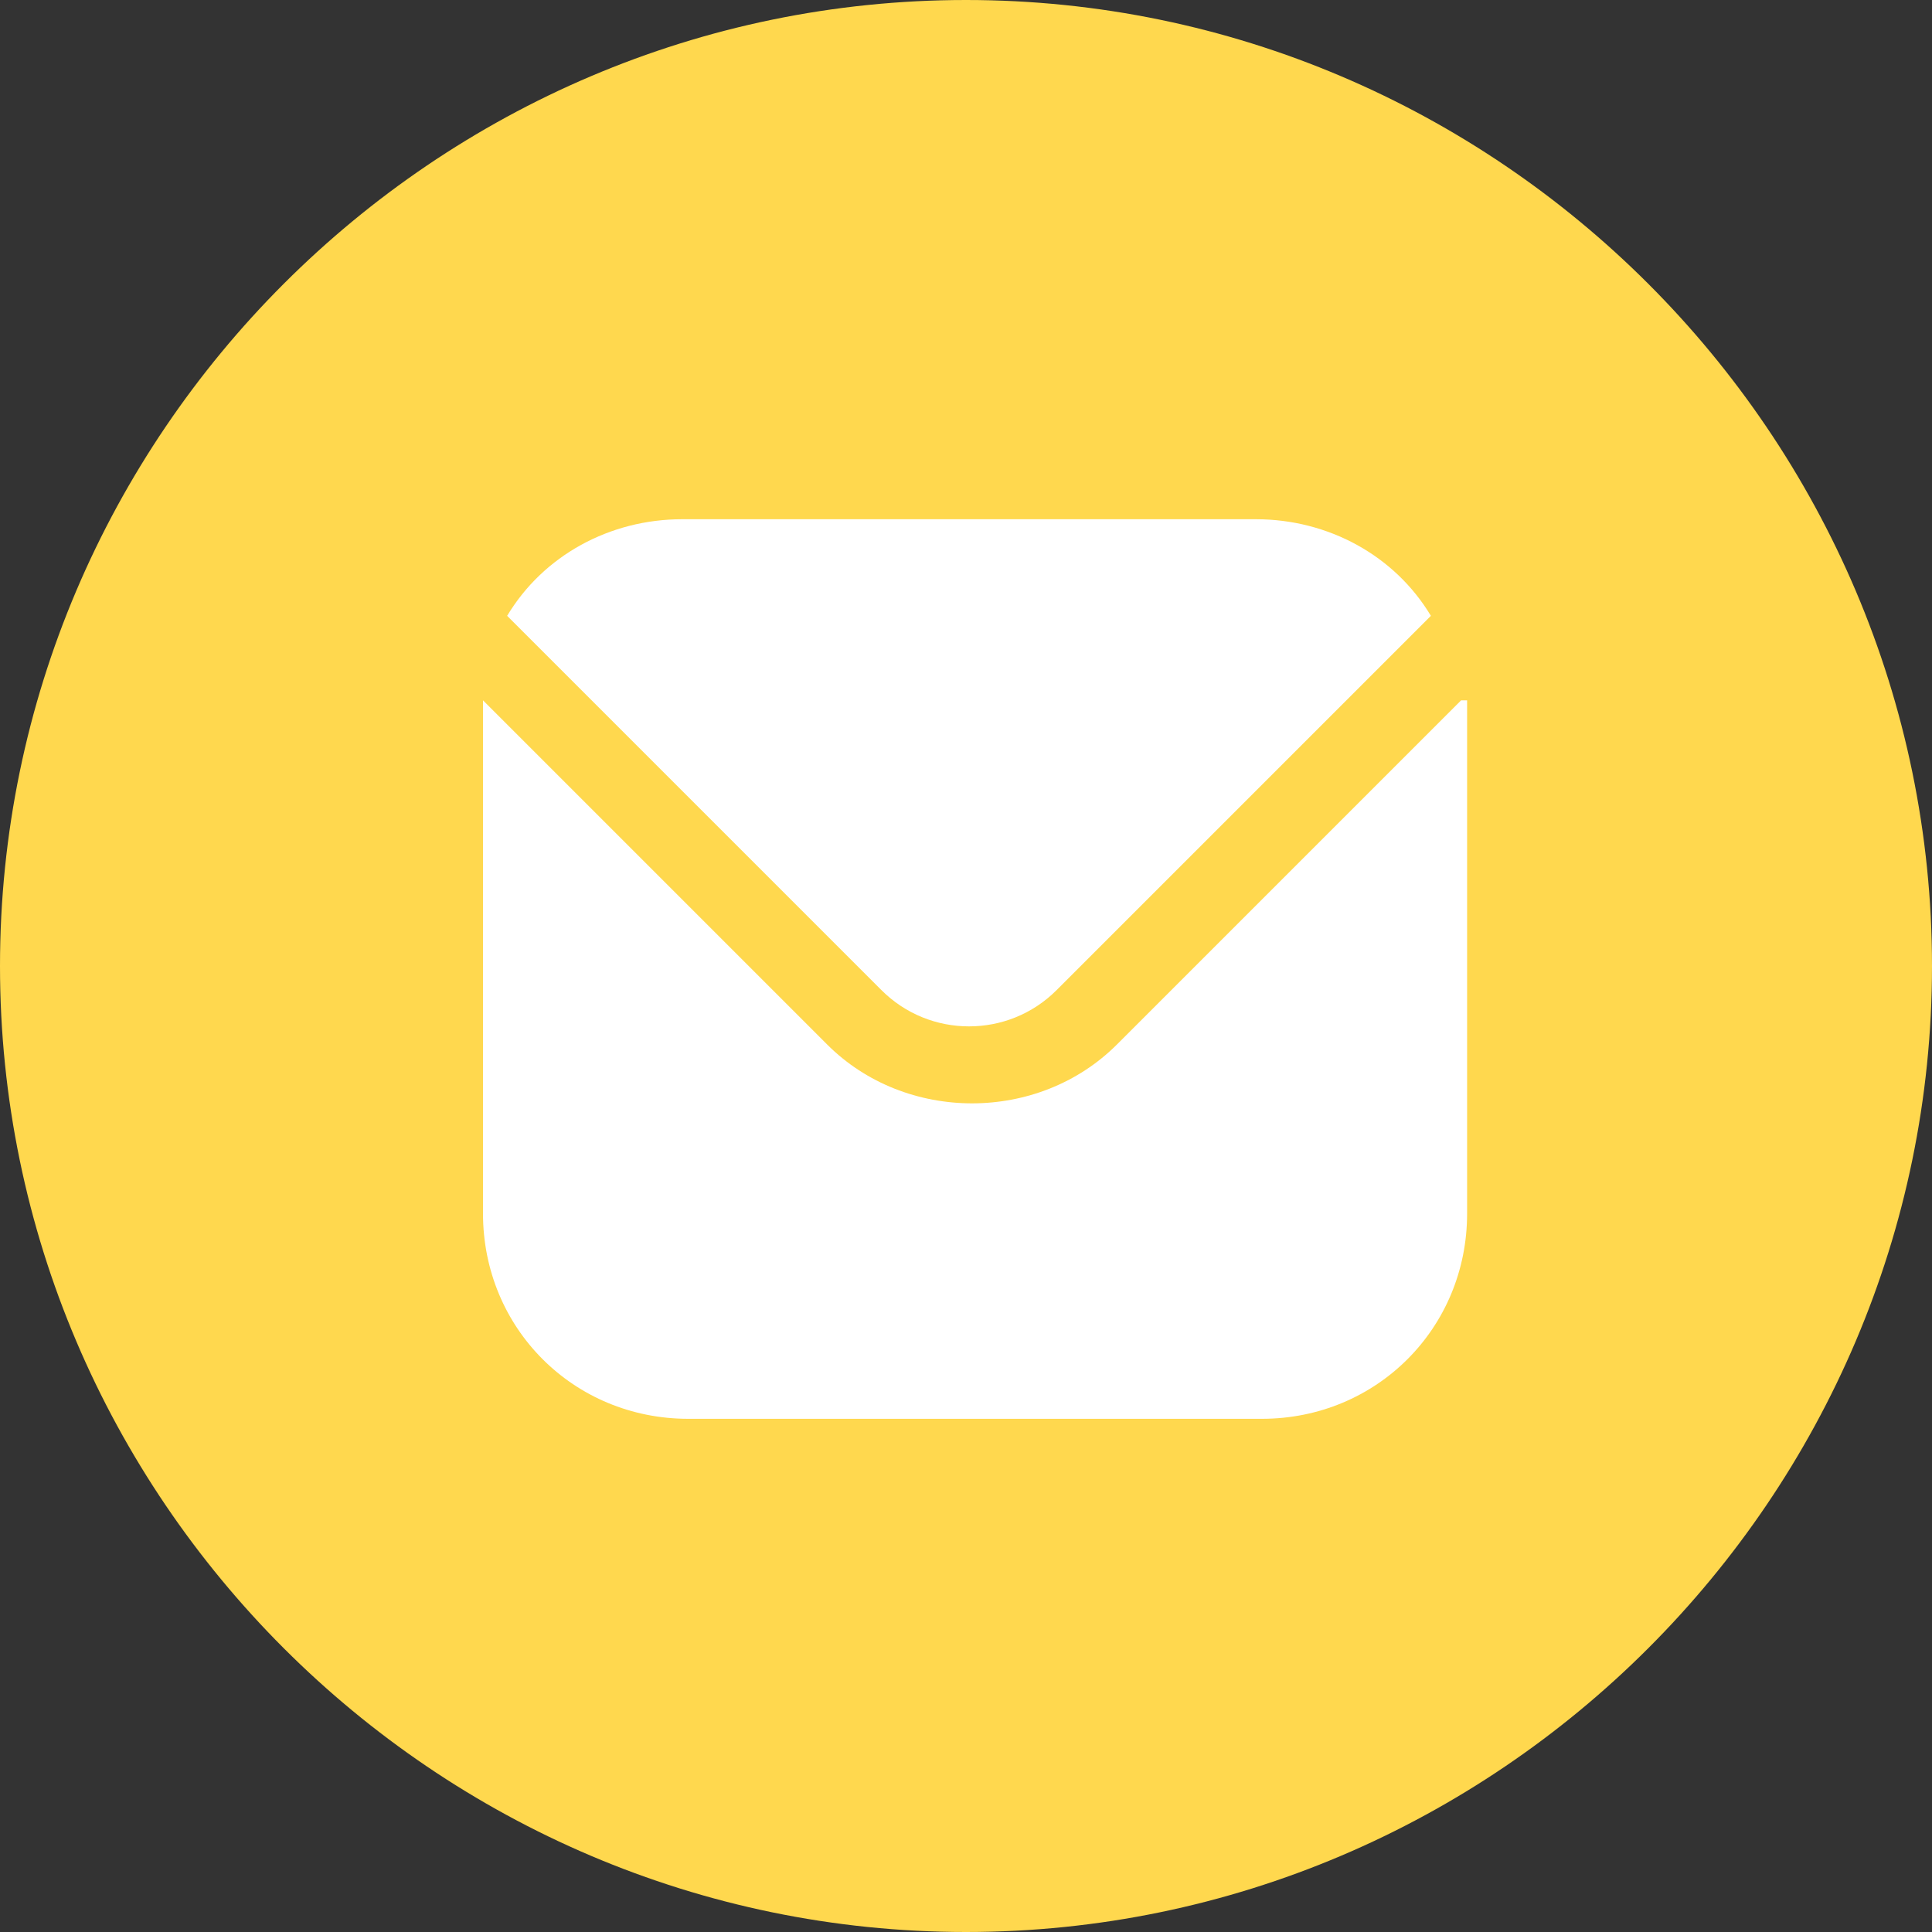
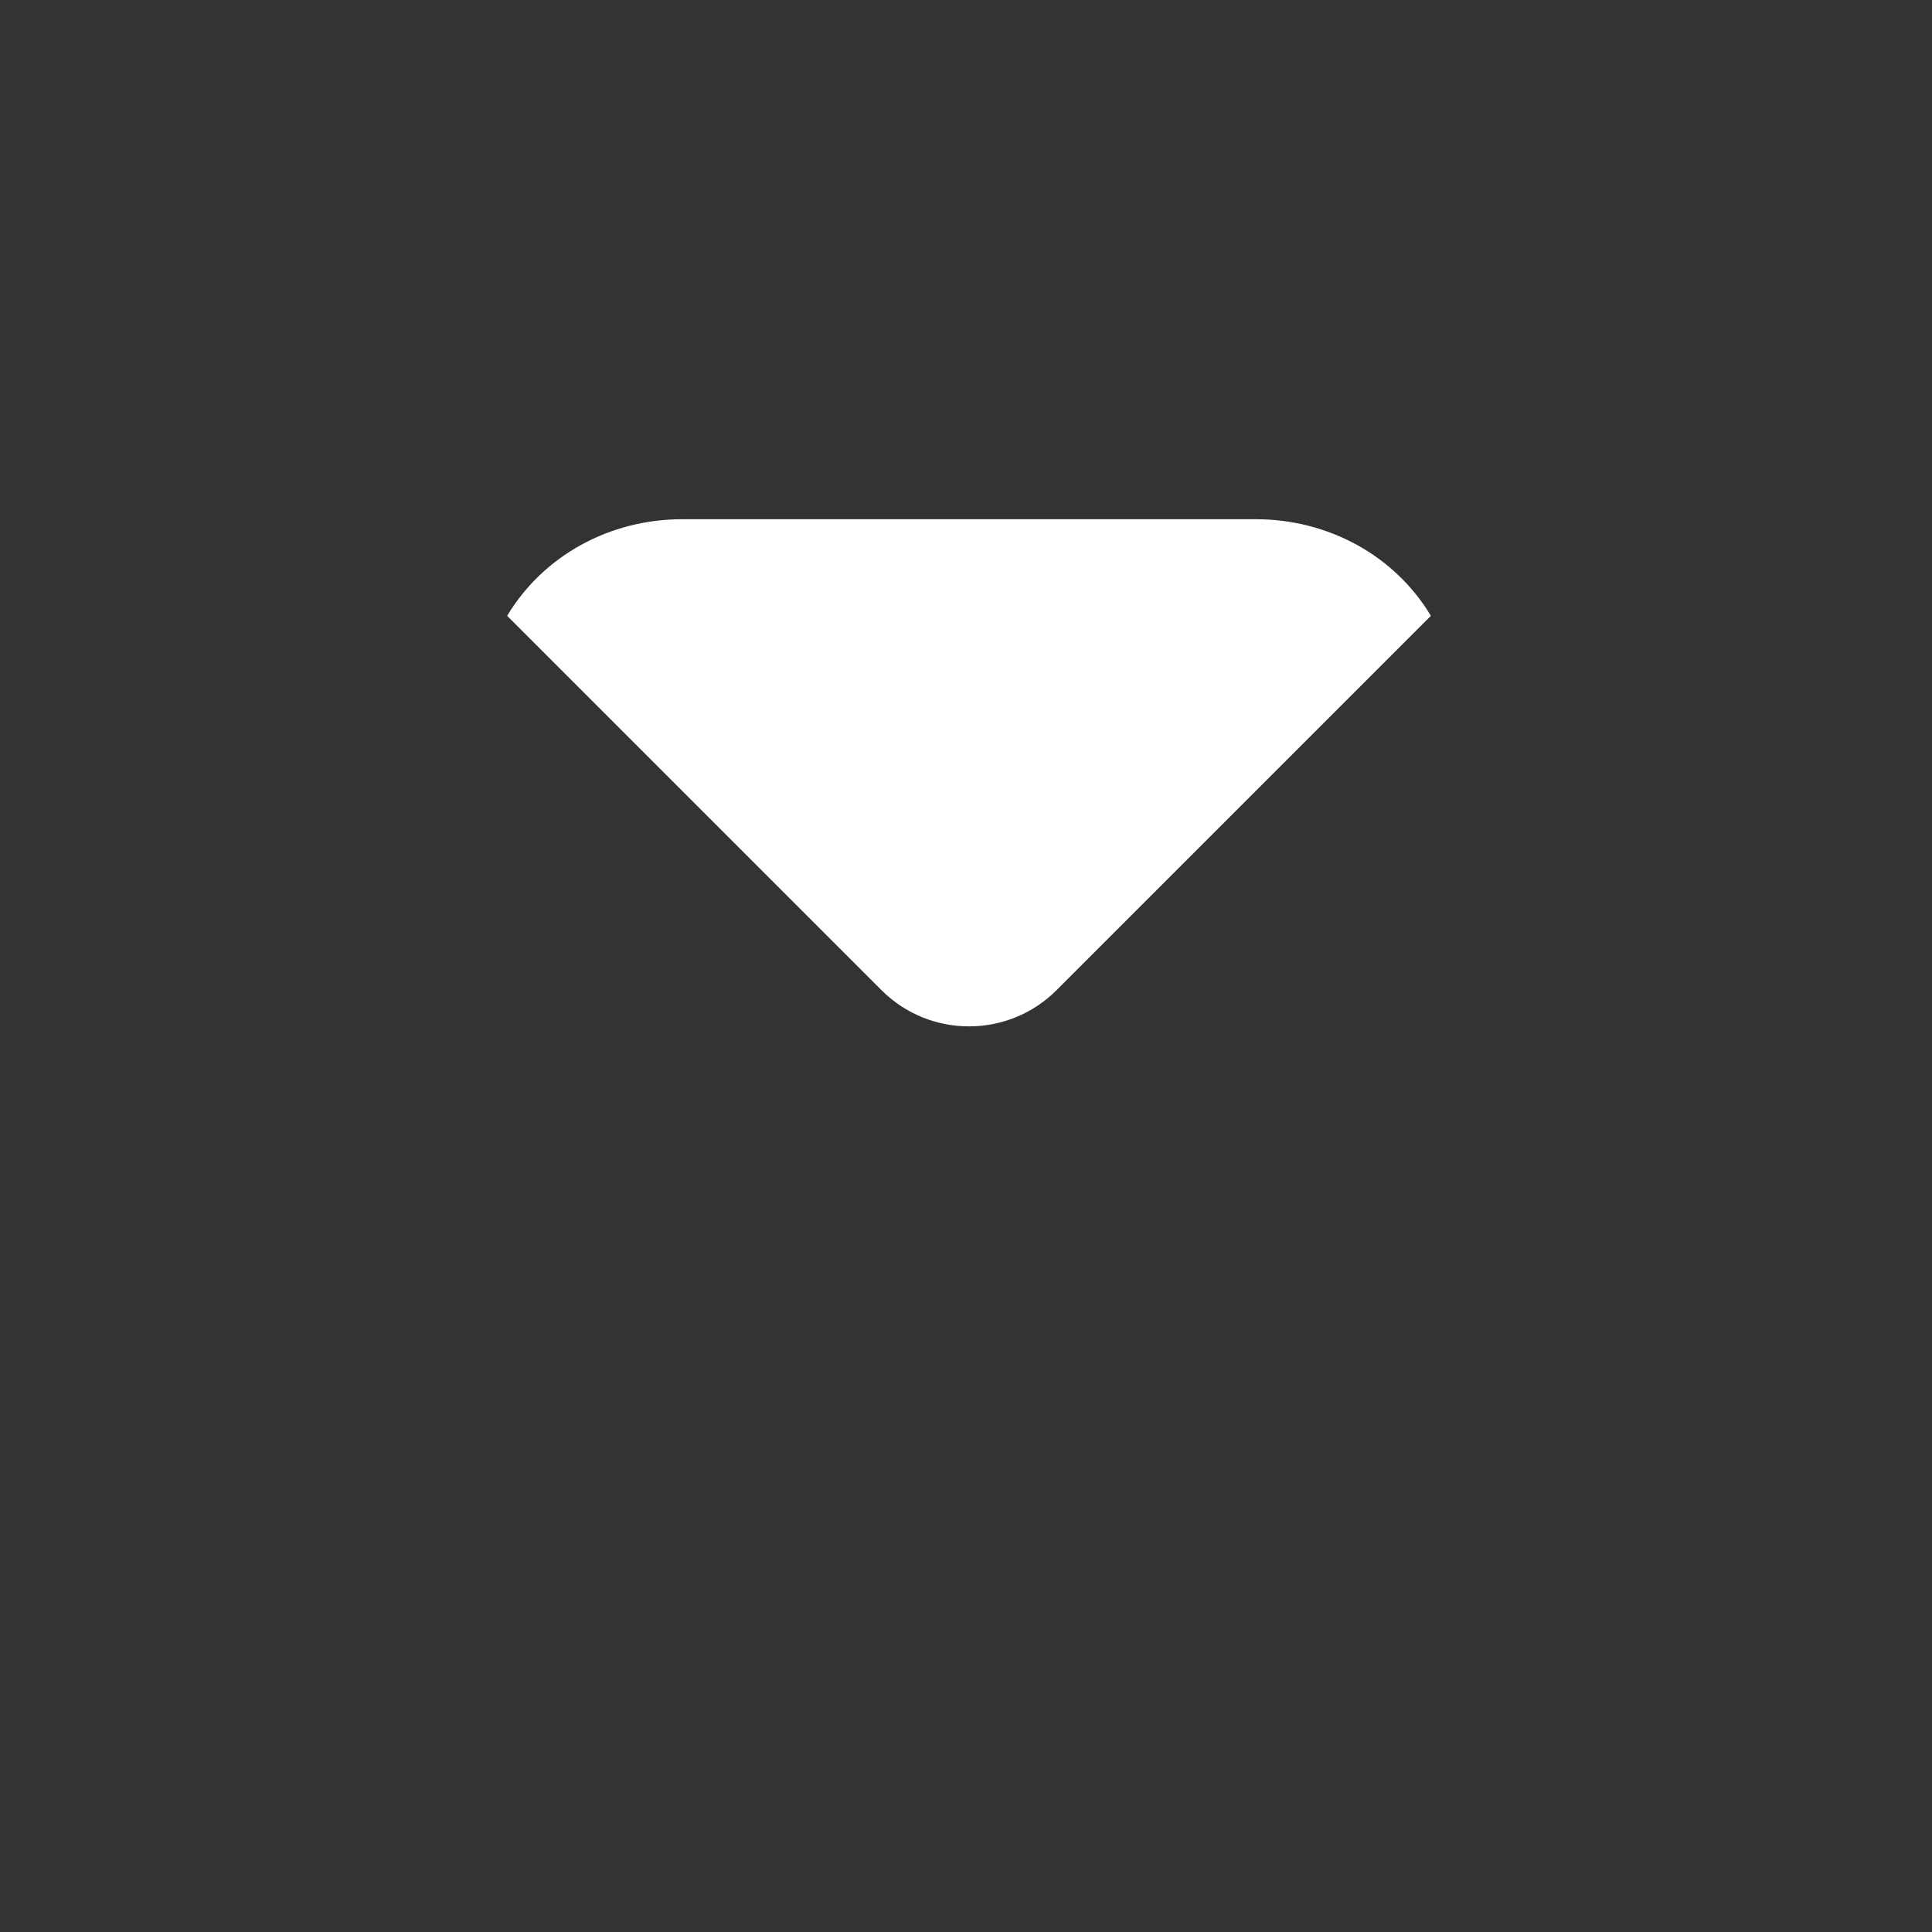
<svg xmlns="http://www.w3.org/2000/svg" id="Layer_1" version="1.1" viewBox="0 0 32 32">
  <rect x="0" y="0" width="32" height="32" fill="#333333" stroke="none" />
  <defs>
    <style> .st0 { fill: #ffd84e; fill-rule: evenodd; } .st1 { fill: #fff; } </style>
  </defs>
-   <path class="st0" d="M16,0C24.8,0,32,7.2,32,16s-7.2,16-16,16S0,24.8,0,16,7.2,0,16,0Z" />
-   <path class="st1" d="M24.2,11.6l-5.7,5.7c-1.3,1.3-3.5,1.3-4.8,0l-5.7-5.7c0,.1,0,.2,0,.3v8.2c0,1.9,1.5,3.4,3.4,3.4h9.5c1.9,0,3.4-1.5,3.4-3.4v-8.2c0-.1,0-.2,0-.3Z" />
  <path class="st1" d="M17.5,16.4l6.2-6.2c-.6-1-1.7-1.6-2.9-1.6h-9.5c-1.2,0-2.3.6-2.9,1.6l6.2,6.2c.8.8,2.1.8,2.9,0Z" />
</svg>